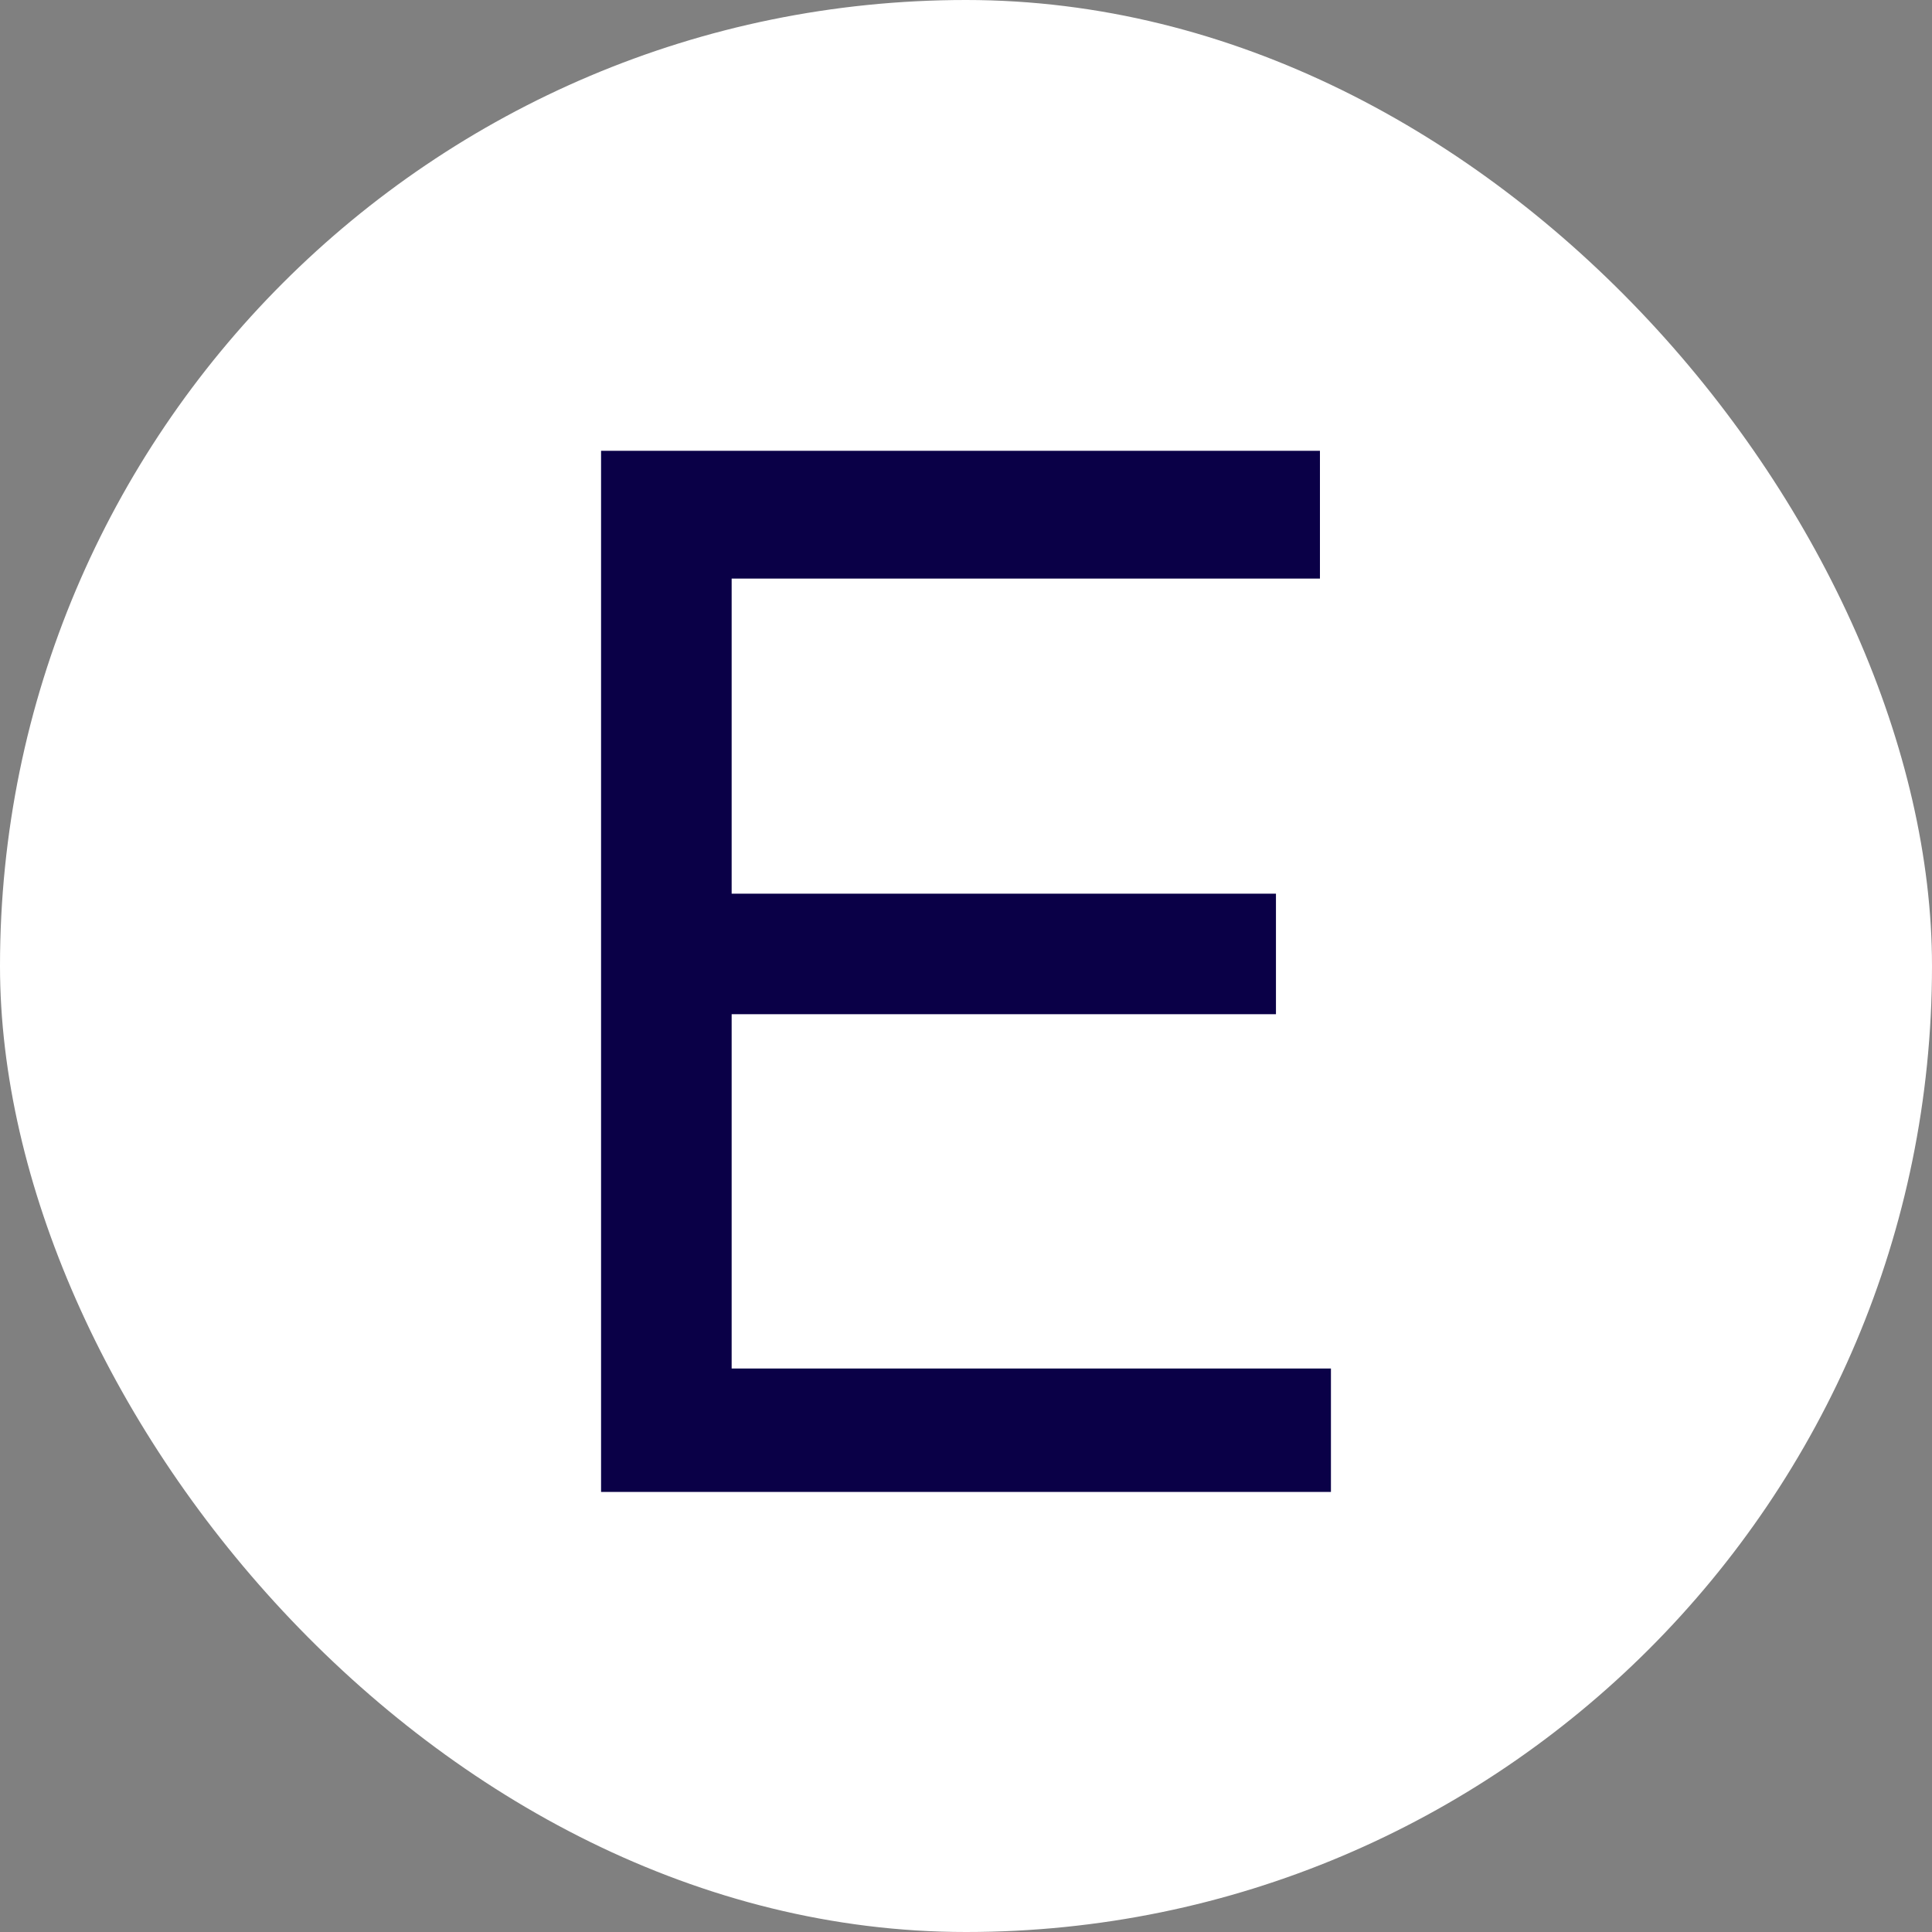
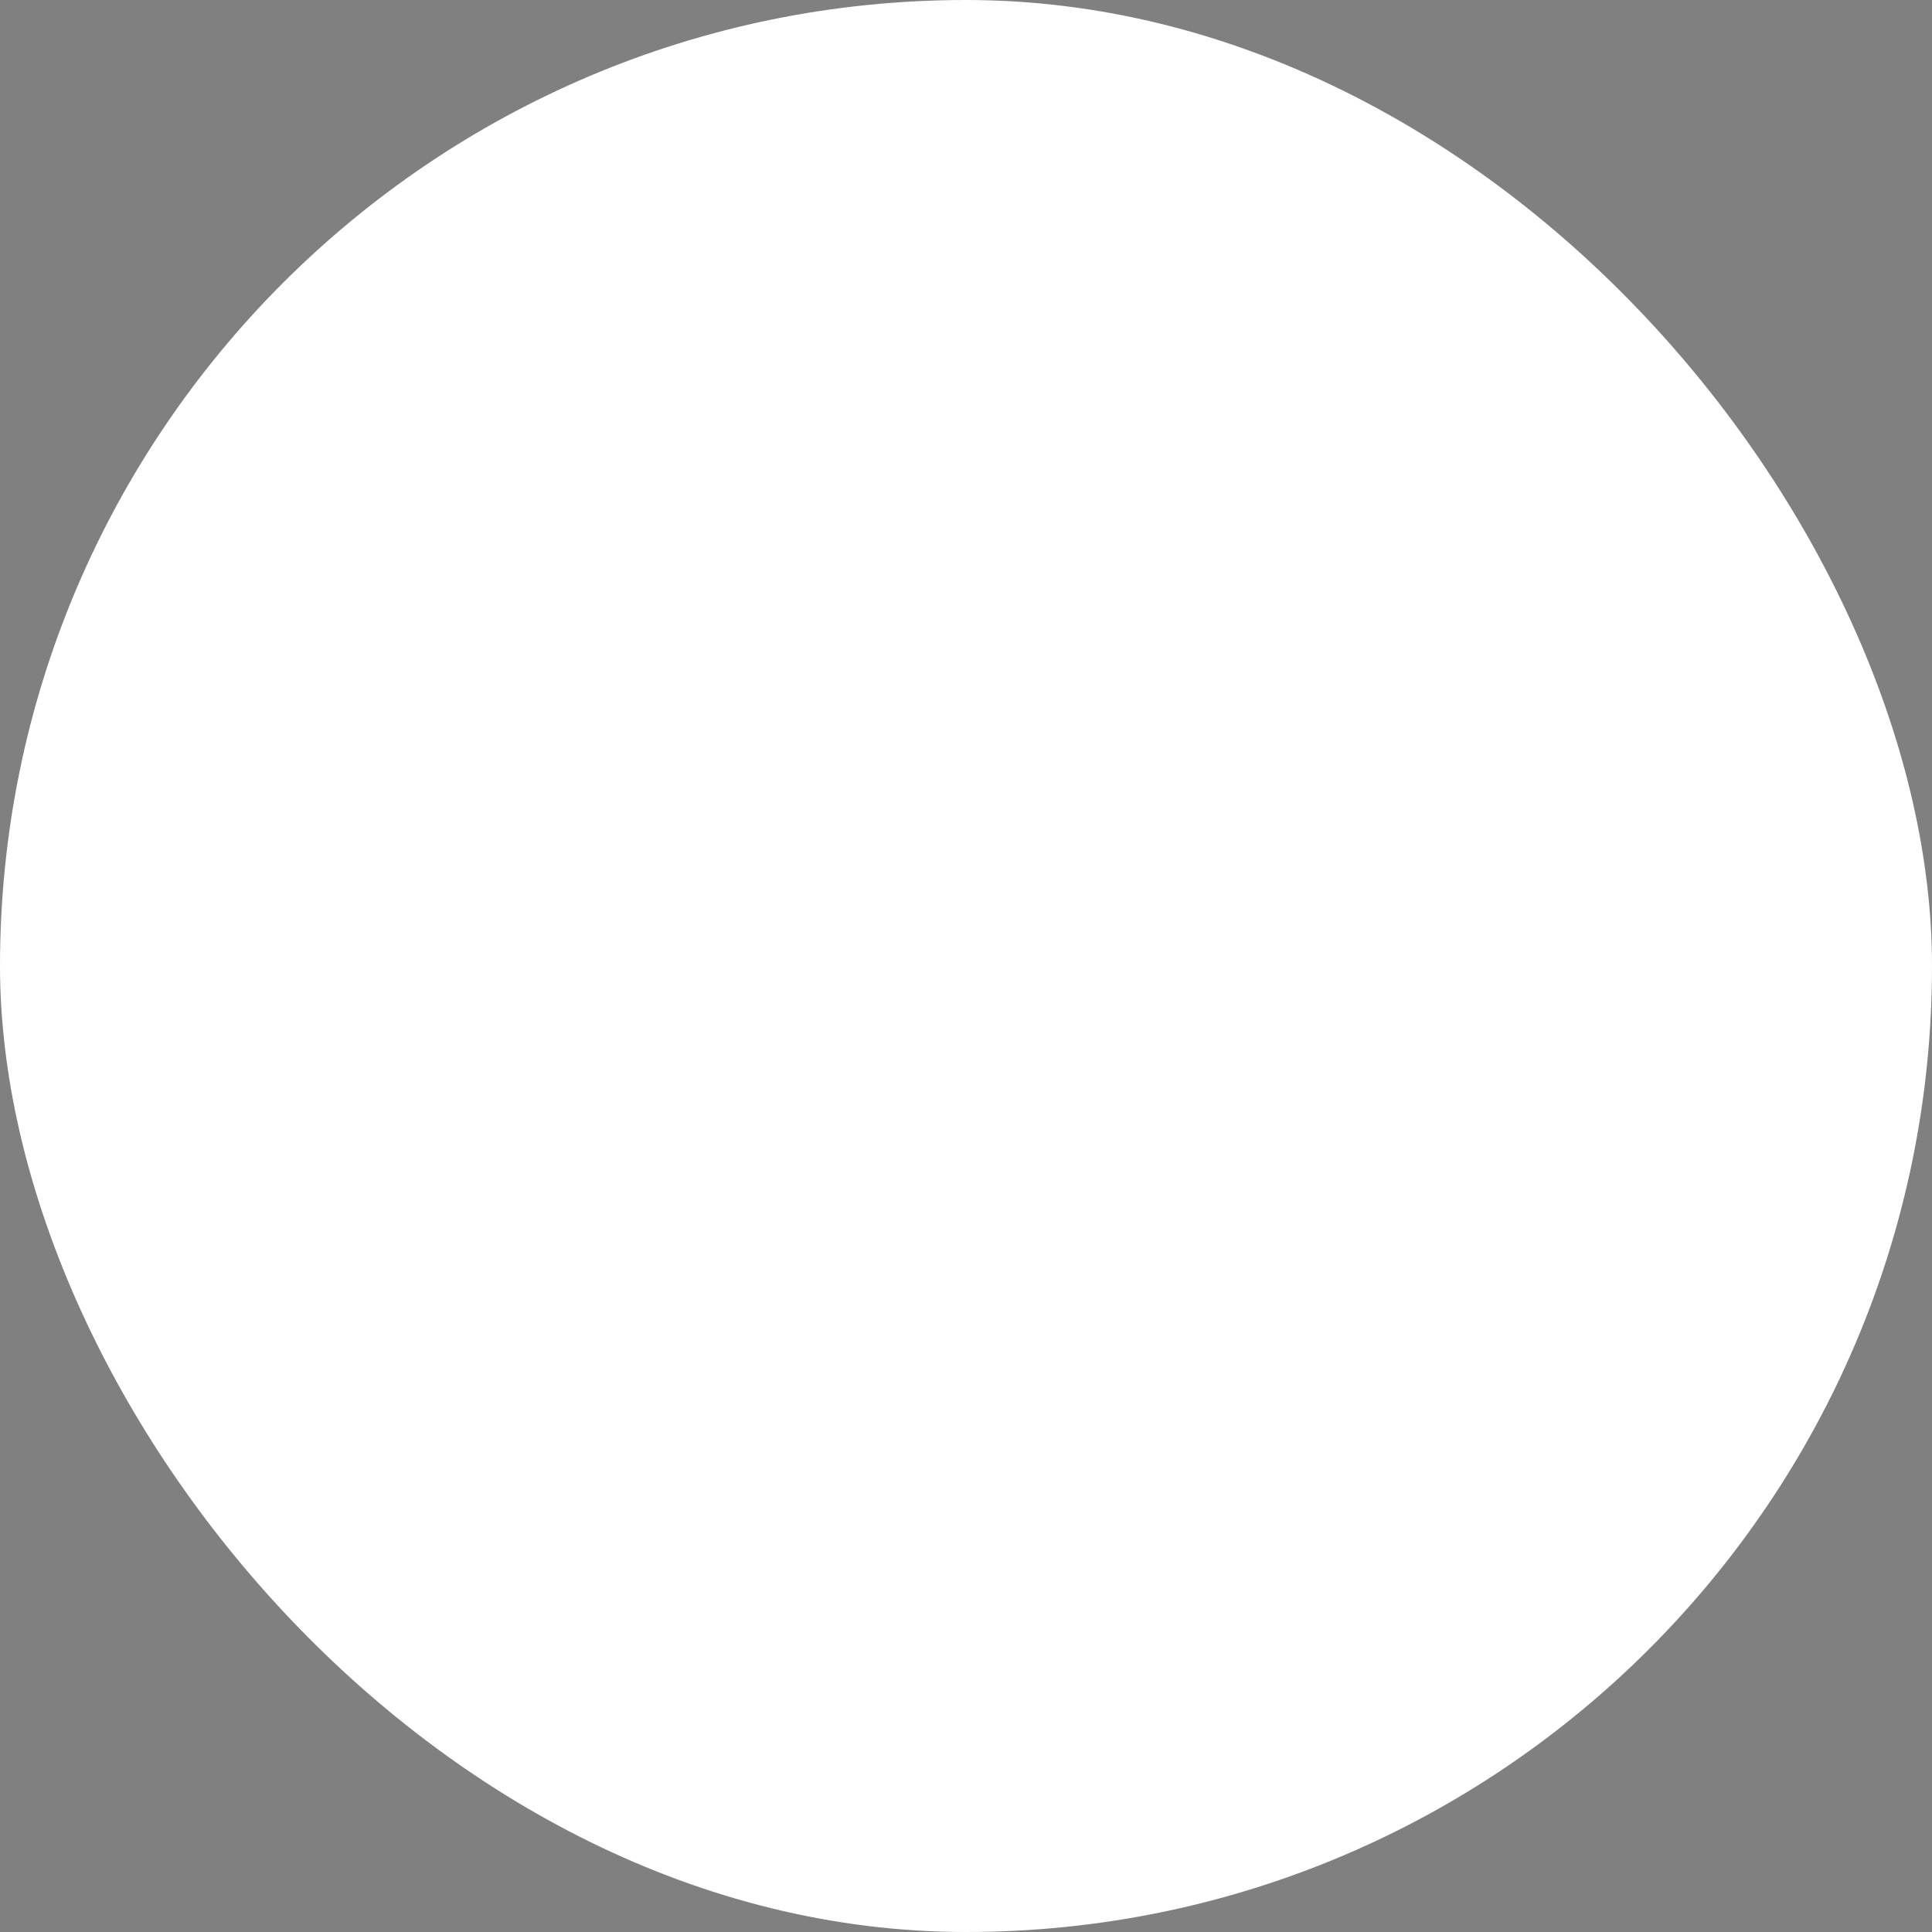
<svg xmlns="http://www.w3.org/2000/svg" width="180" height="180" viewBox="0 0 180 180" fill="none">
  <rect x="0" y="0" width="180" height="180" fill="#808080" stroke="none" />
  <rect width="180" height="180" rx="90" fill="white" />
-   <path d="M122.976 53.905H68.166V83.262H118.878V94.491H68.166V127.501H124V139H56V42H122.976V53.905Z" fill="#0A0047" />
</svg>